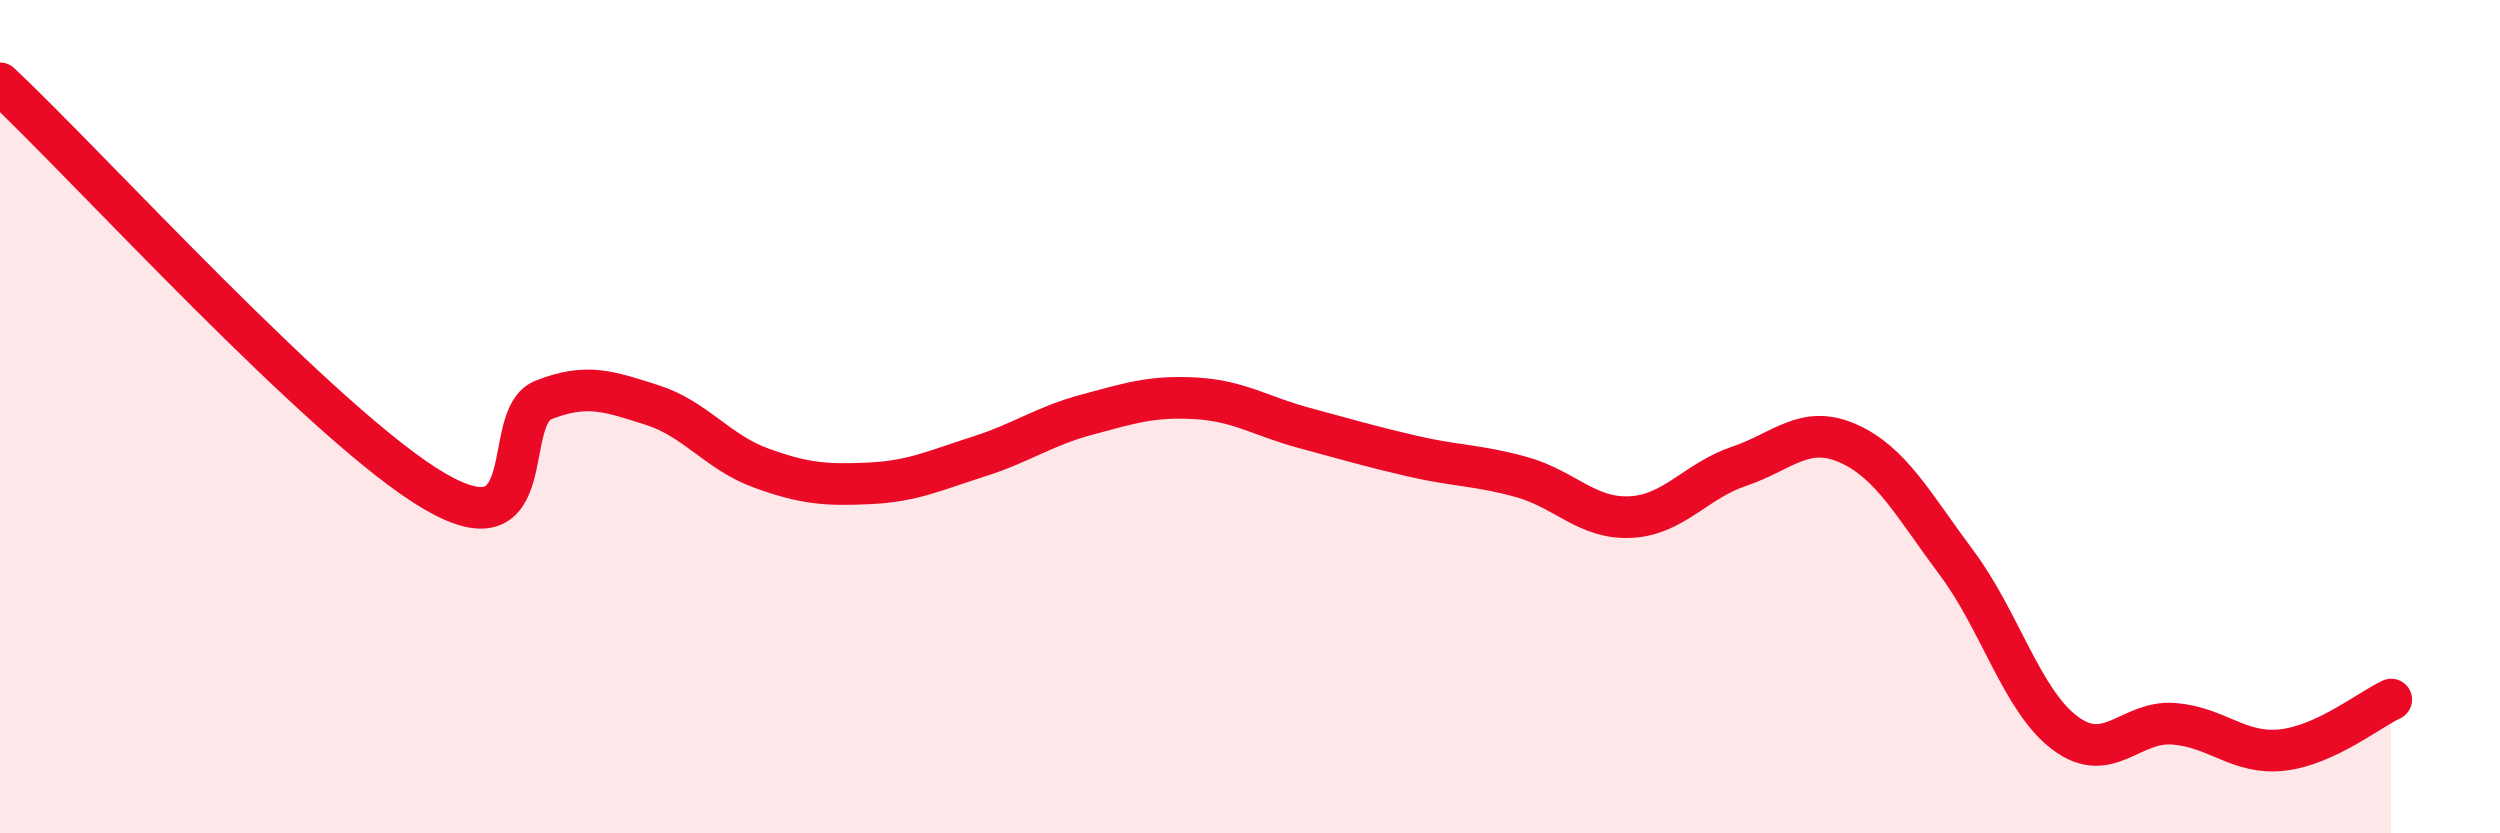
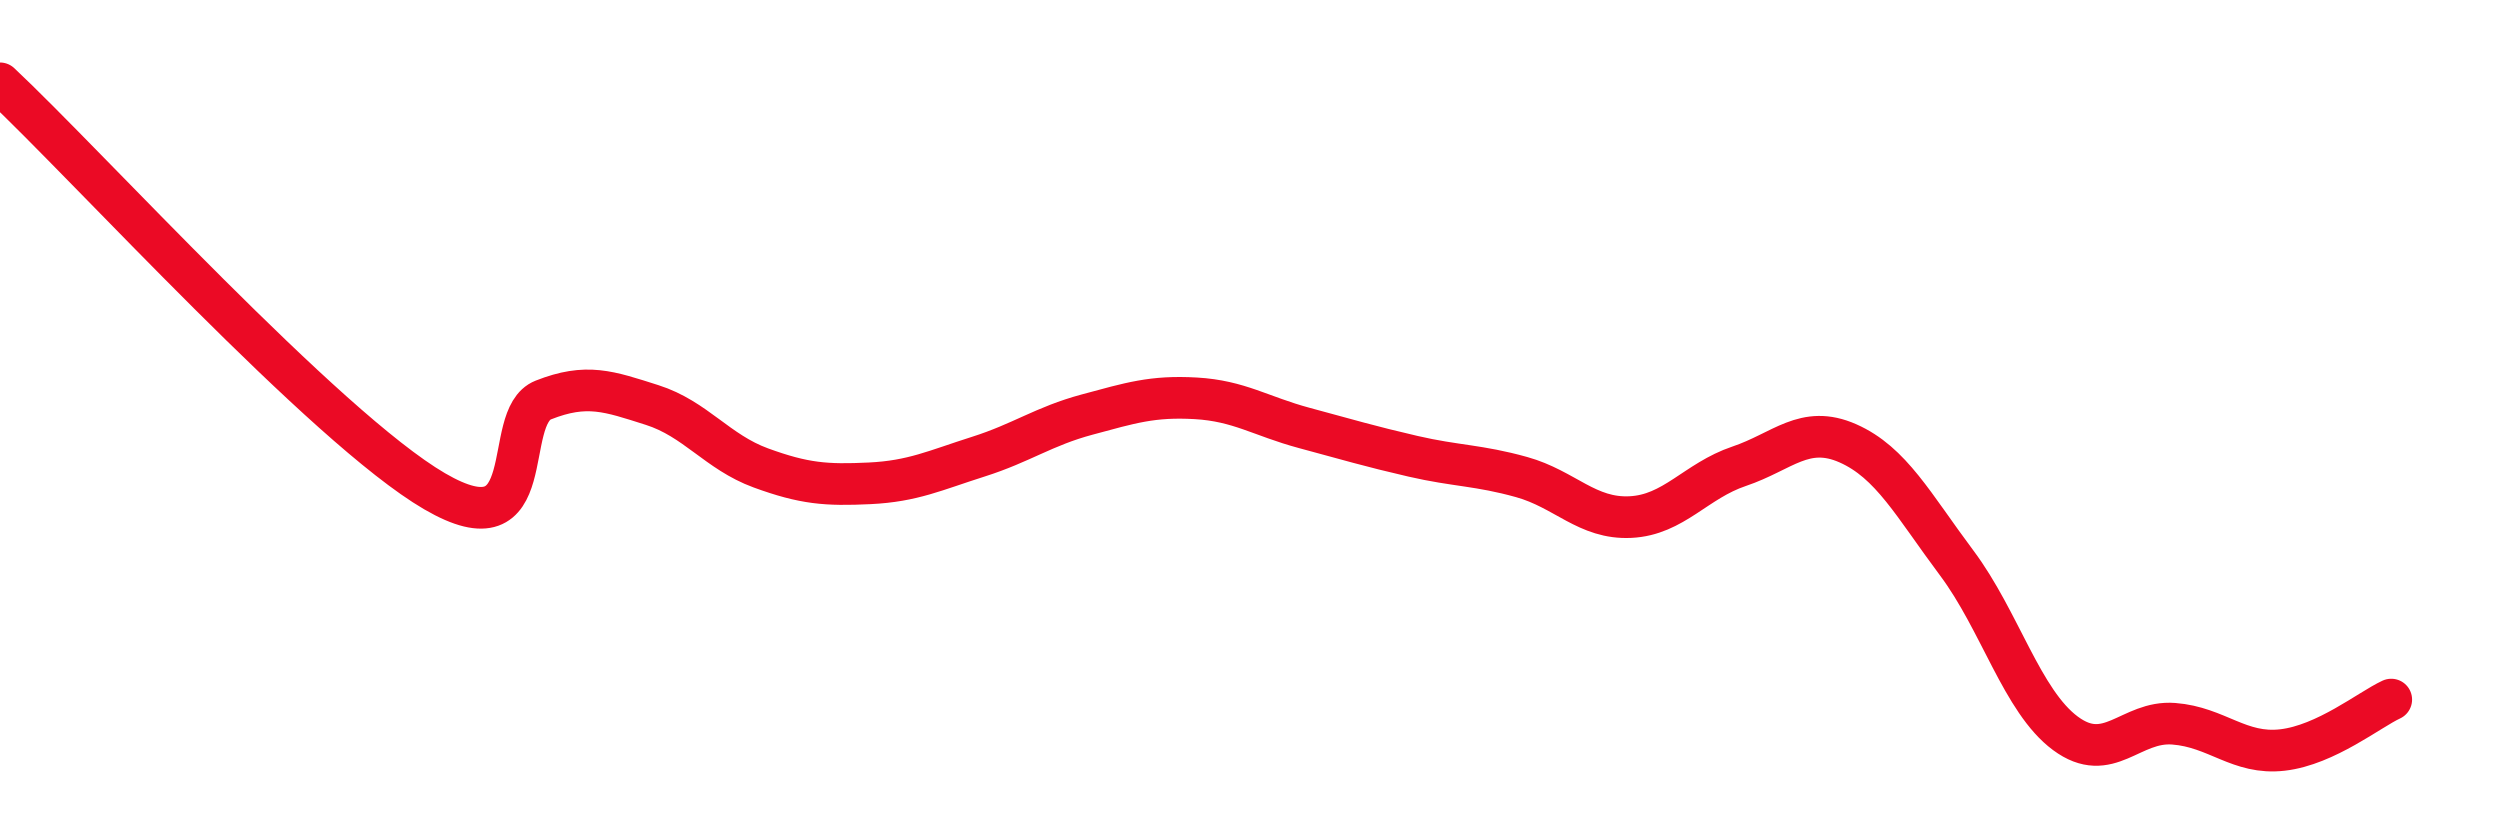
<svg xmlns="http://www.w3.org/2000/svg" width="60" height="20" viewBox="0 0 60 20">
-   <path d="M 0,2 C 2.09,3.96 7.82,10.27 10.43,11.79 C 13.04,13.31 12,10.01 13.04,9.6 C 14.08,9.19 14.61,9.39 15.65,9.72 C 16.69,10.05 17.22,10.85 18.26,11.23 C 19.3,11.61 19.83,11.65 20.87,11.6 C 21.91,11.55 22.44,11.29 23.48,10.96 C 24.52,10.63 25.05,10.23 26.09,9.95 C 27.13,9.67 27.66,9.5 28.7,9.56 C 29.74,9.62 30.26,9.99 31.3,10.27 C 32.34,10.55 32.87,10.71 33.91,10.95 C 34.95,11.19 35.48,11.16 36.52,11.45 C 37.56,11.74 38.09,12.46 39.13,12.41 C 40.17,12.36 40.7,11.54 41.74,11.19 C 42.78,10.84 43.31,10.18 44.35,10.64 C 45.39,11.1 45.92,12.12 46.96,13.51 C 48,14.9 48.53,16.83 49.57,17.6 C 50.61,18.37 51.13,17.29 52.17,17.37 C 53.21,17.45 53.74,18.12 54.78,18 C 55.82,17.88 56.87,17.03 57.39,16.79L57.39 20L0 20Z" fill="#EB0A25" opacity="0.1" stroke-linecap="round" stroke-linejoin="round" />
  <path d="M 0,2 C 2.09,3.96 7.82,10.27 10.43,11.79 C 13.04,13.31 12,10.01 13.04,9.6 C 14.08,9.19 14.61,9.39 15.65,9.72 C 16.69,10.05 17.22,10.85 18.26,11.23 C 19.3,11.61 19.83,11.65 20.87,11.6 C 21.91,11.55 22.44,11.29 23.48,10.96 C 24.52,10.63 25.05,10.23 26.09,9.95 C 27.13,9.67 27.66,9.5 28.7,9.56 C 29.74,9.62 30.26,9.99 31.3,10.27 C 32.34,10.55 32.87,10.71 33.91,10.95 C 34.95,11.19 35.48,11.16 36.52,11.45 C 37.56,11.74 38.09,12.46 39.13,12.41 C 40.17,12.36 40.7,11.54 41.74,11.19 C 42.78,10.84 43.31,10.18 44.35,10.64 C 45.39,11.1 45.92,12.12 46.96,13.51 C 48,14.9 48.53,16.83 49.57,17.6 C 50.61,18.37 51.13,17.29 52.17,17.37 C 53.21,17.45 53.74,18.12 54.78,18 C 55.82,17.88 56.87,17.03 57.39,16.79" stroke="#EB0A25" stroke-width="1" fill="none" stroke-linecap="round" stroke-linejoin="round" />
</svg>